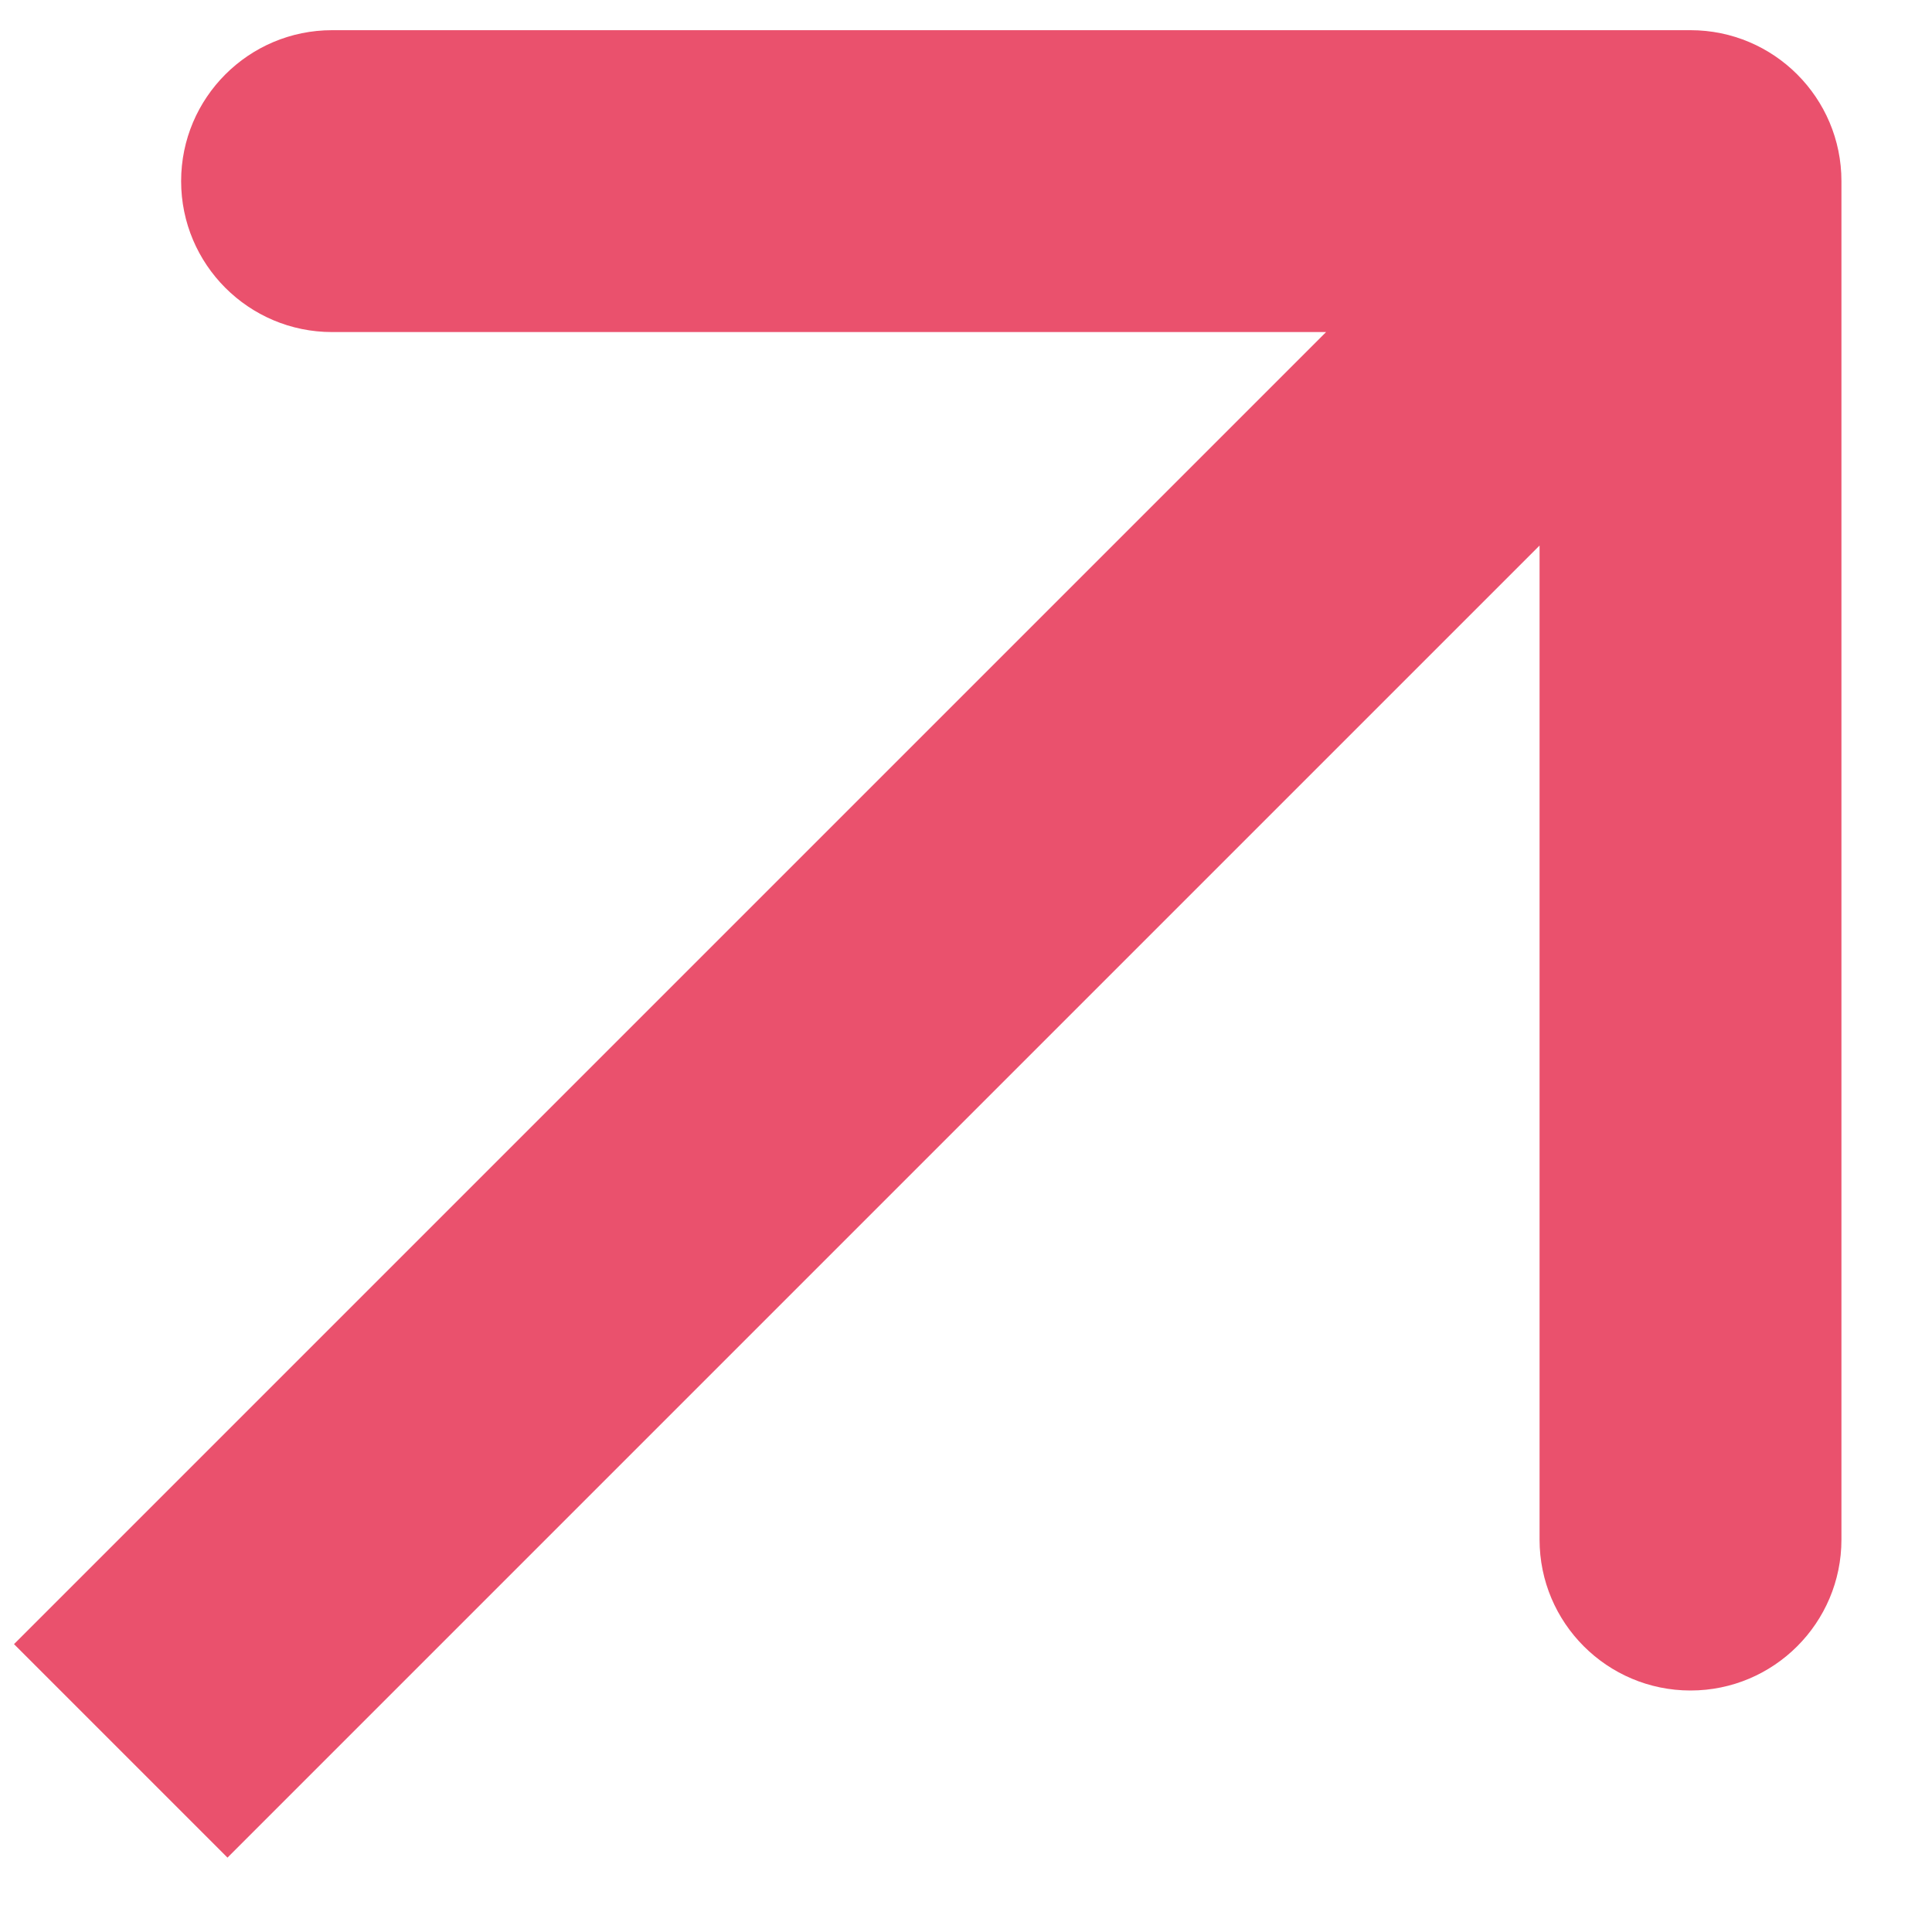
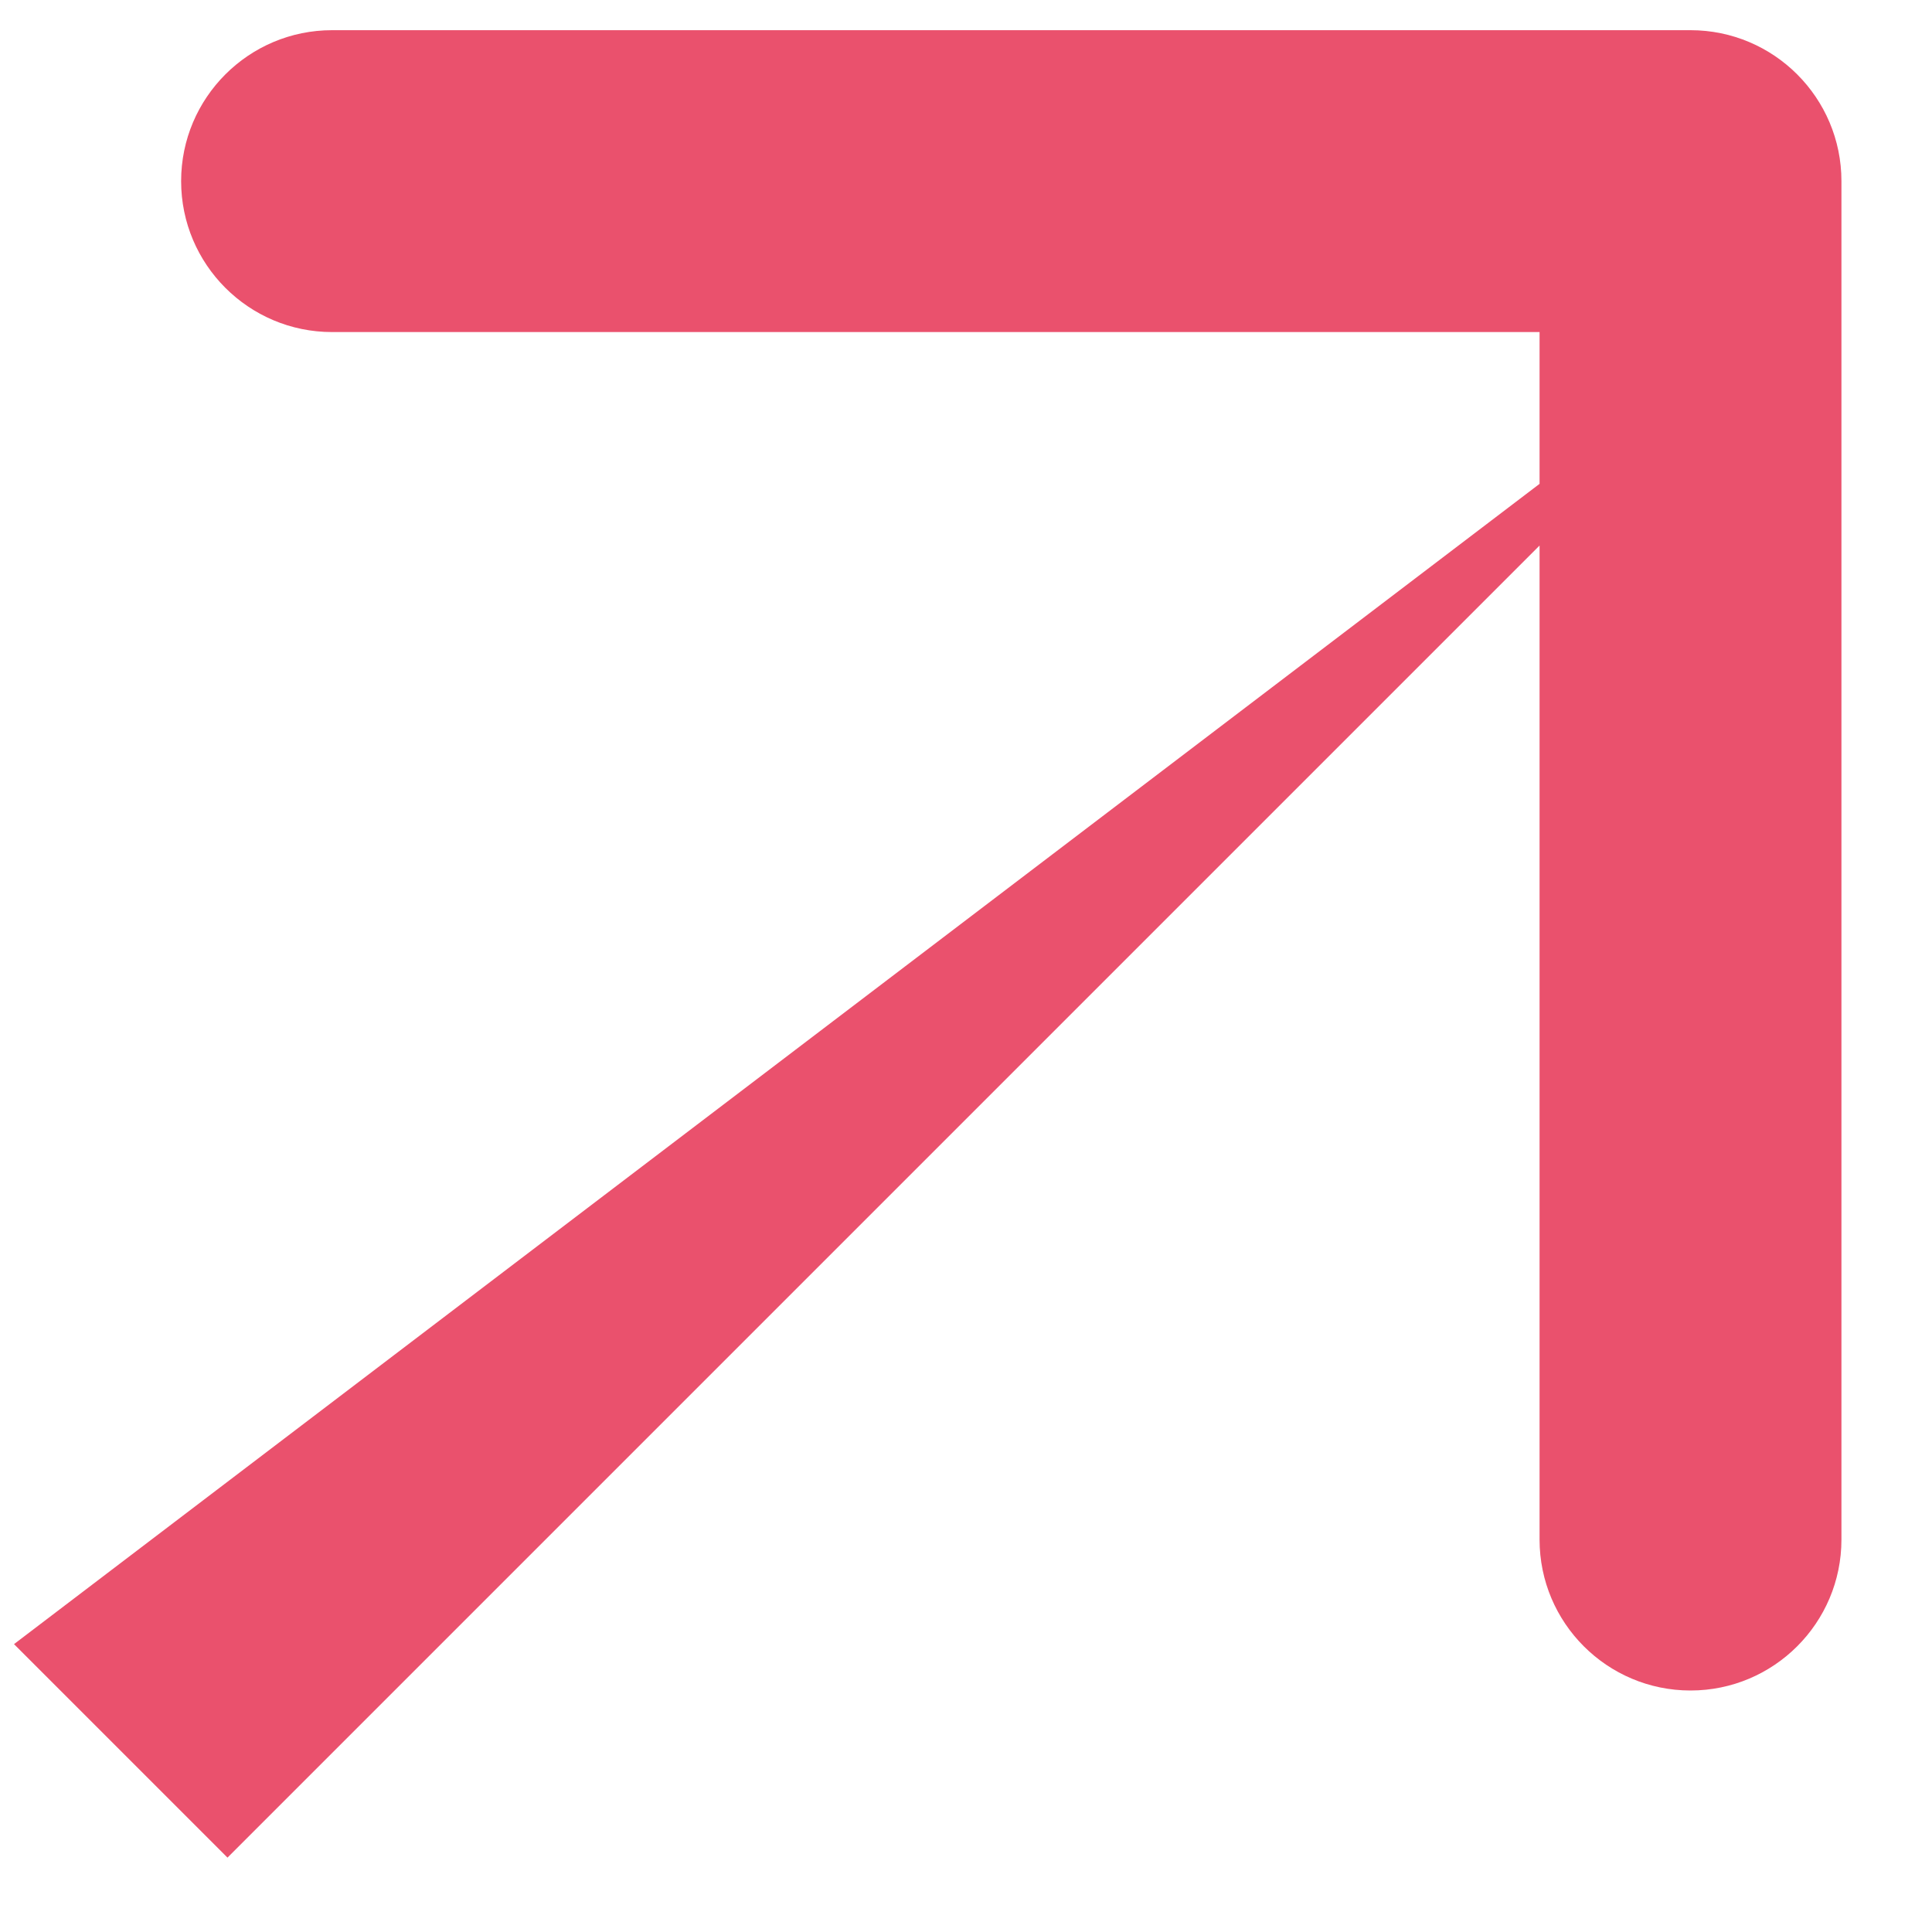
<svg xmlns="http://www.w3.org/2000/svg" width="16" height="16" viewBox="0 0 16 16" fill="none">
-   <path d="M15.25 1.5C15.25 0.81 14.69 0.25 14 0.25L2.75 0.25C2.06 0.25 1.5 0.81 1.5 1.5C1.5 2.19 2.06 2.75 2.75 2.75H12.75V12.75C12.75 13.44 13.31 14 14 14C14.69 14 15.25 13.44 15.25 12.75L15.25 1.5ZM1.884 15.384L14.884 2.384L13.116 0.616L0.116 13.616L1.884 15.384Z" fill="#EA516D" />
+   <path d="M15.25 1.5C15.25 0.81 14.69 0.25 14 0.25L2.75 0.25C2.06 0.25 1.5 0.81 1.5 1.5C1.5 2.19 2.06 2.75 2.75 2.75H12.75V12.75C12.75 13.44 13.31 14 14 14C14.69 14 15.25 13.44 15.25 12.75L15.25 1.5ZM1.884 15.384L14.884 2.384L0.116 13.616L1.884 15.384Z" fill="#EA516D" />
</svg>